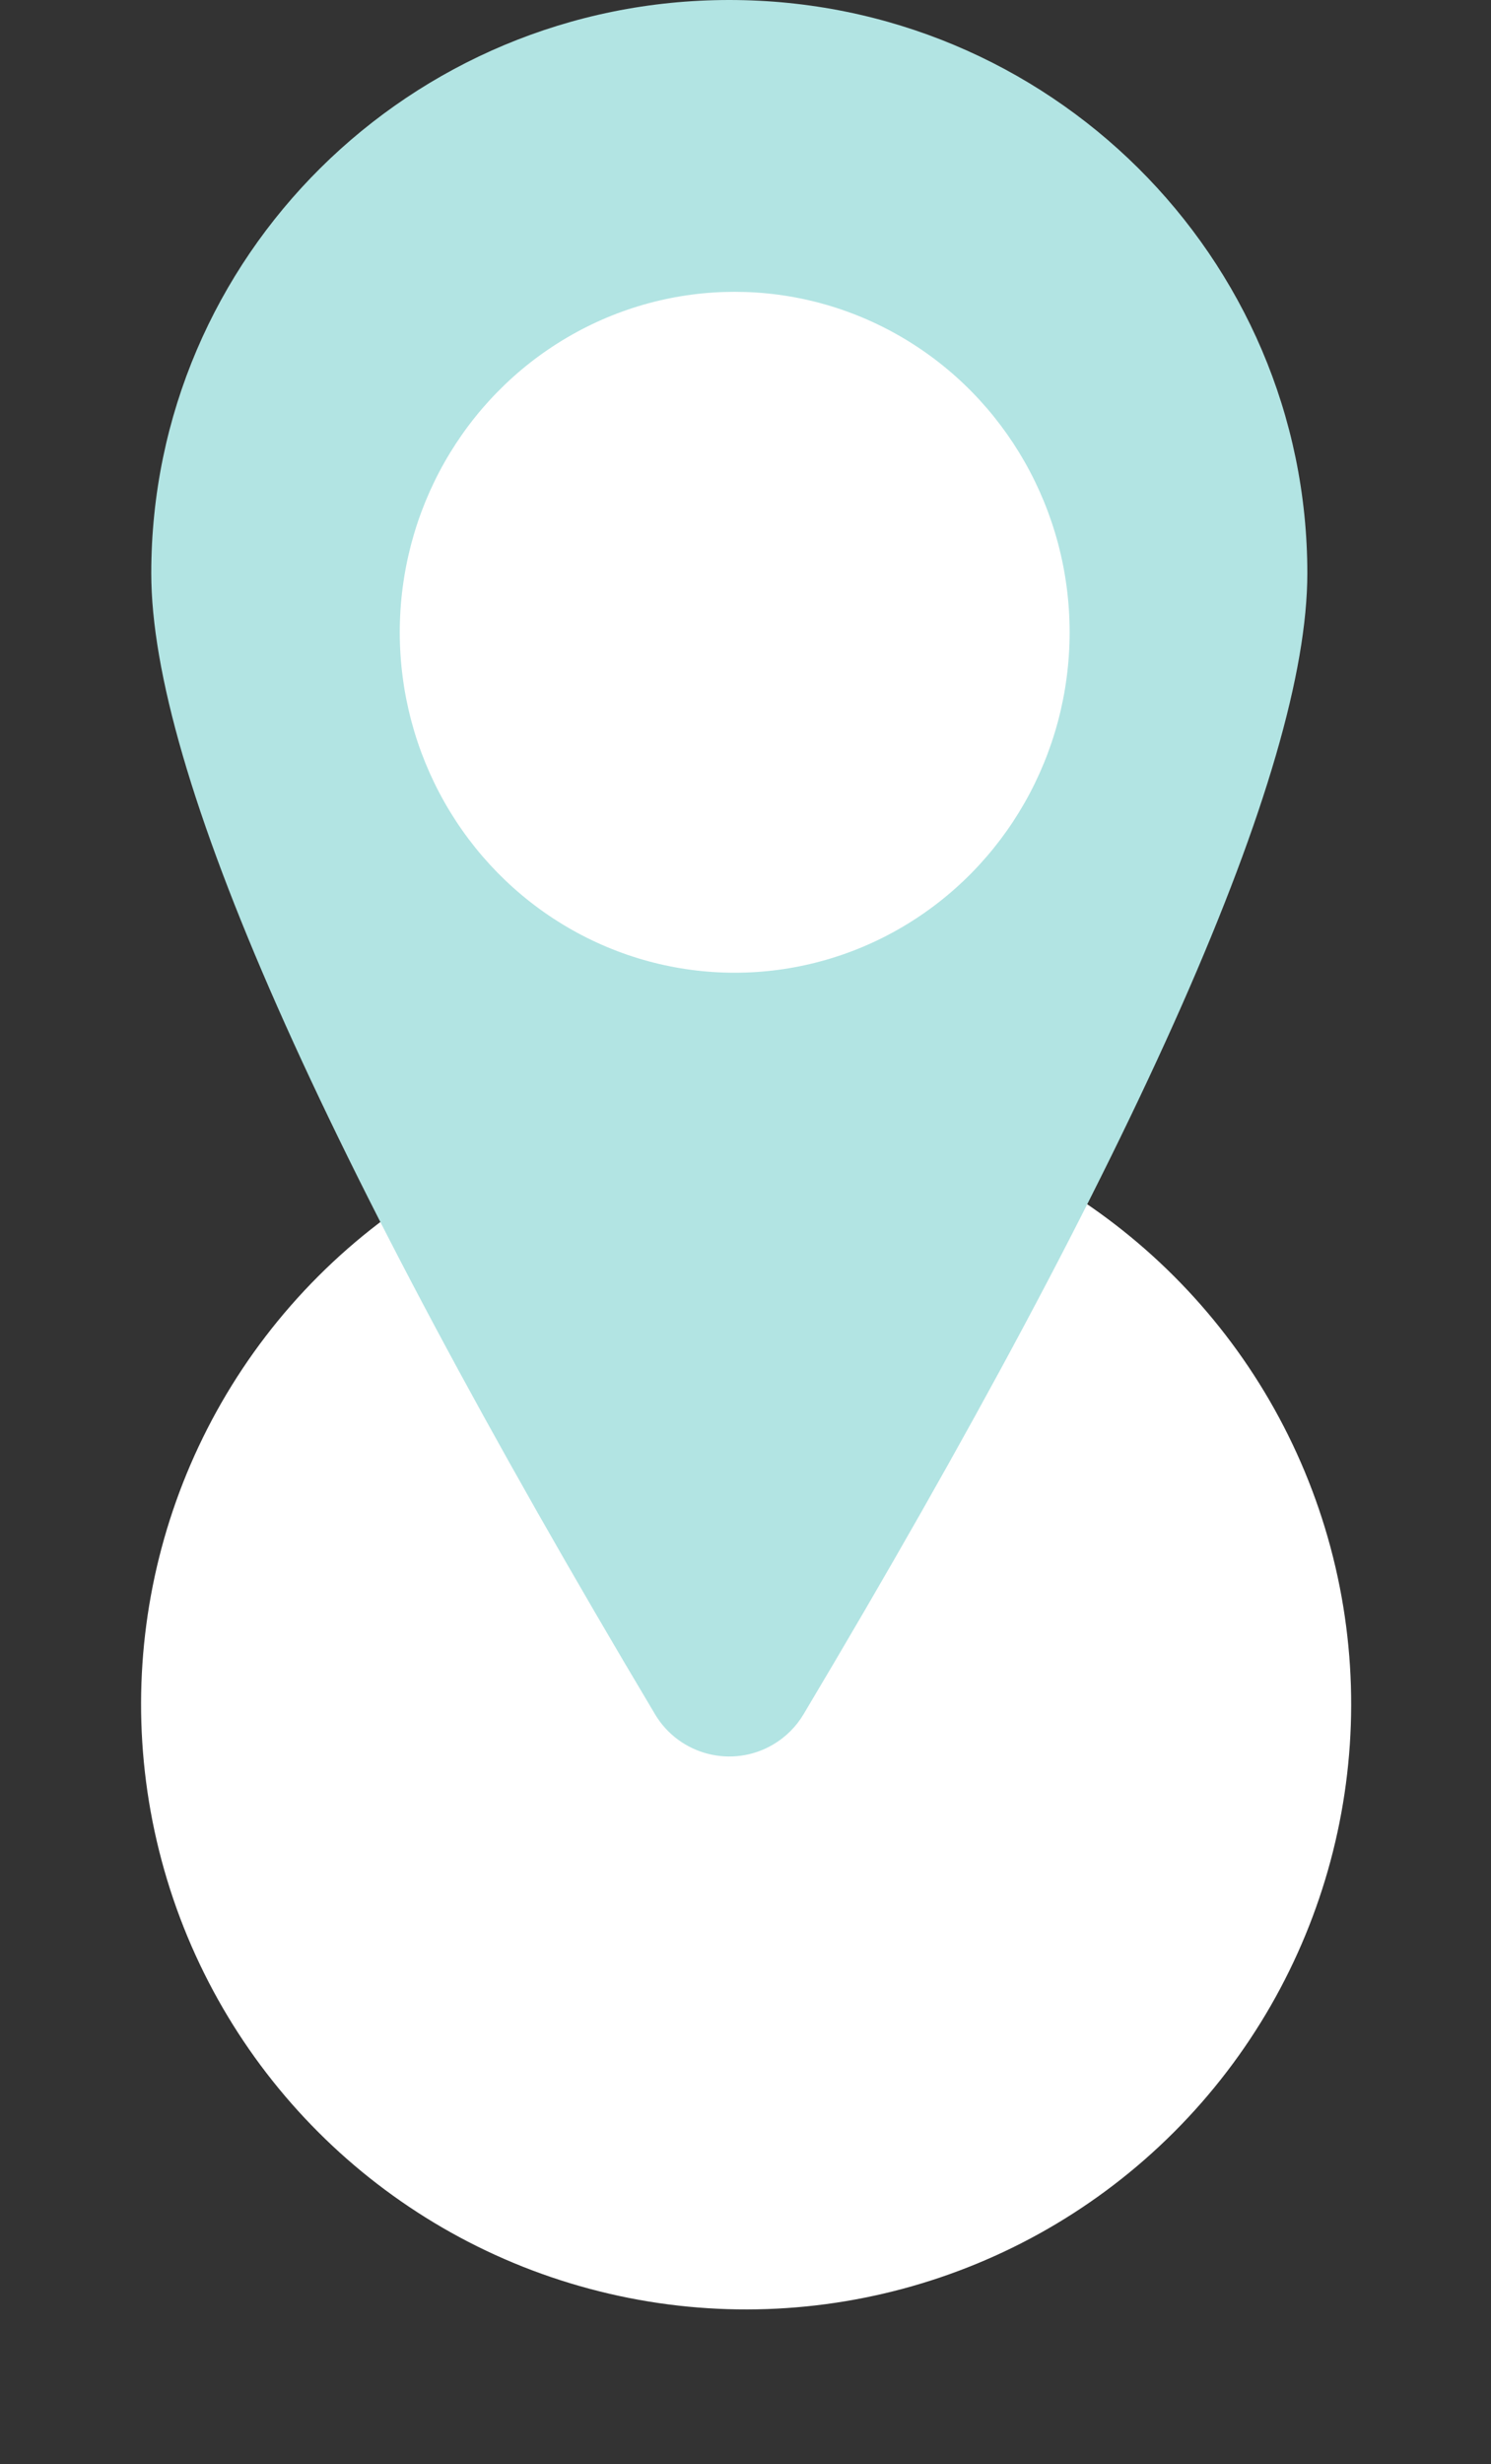
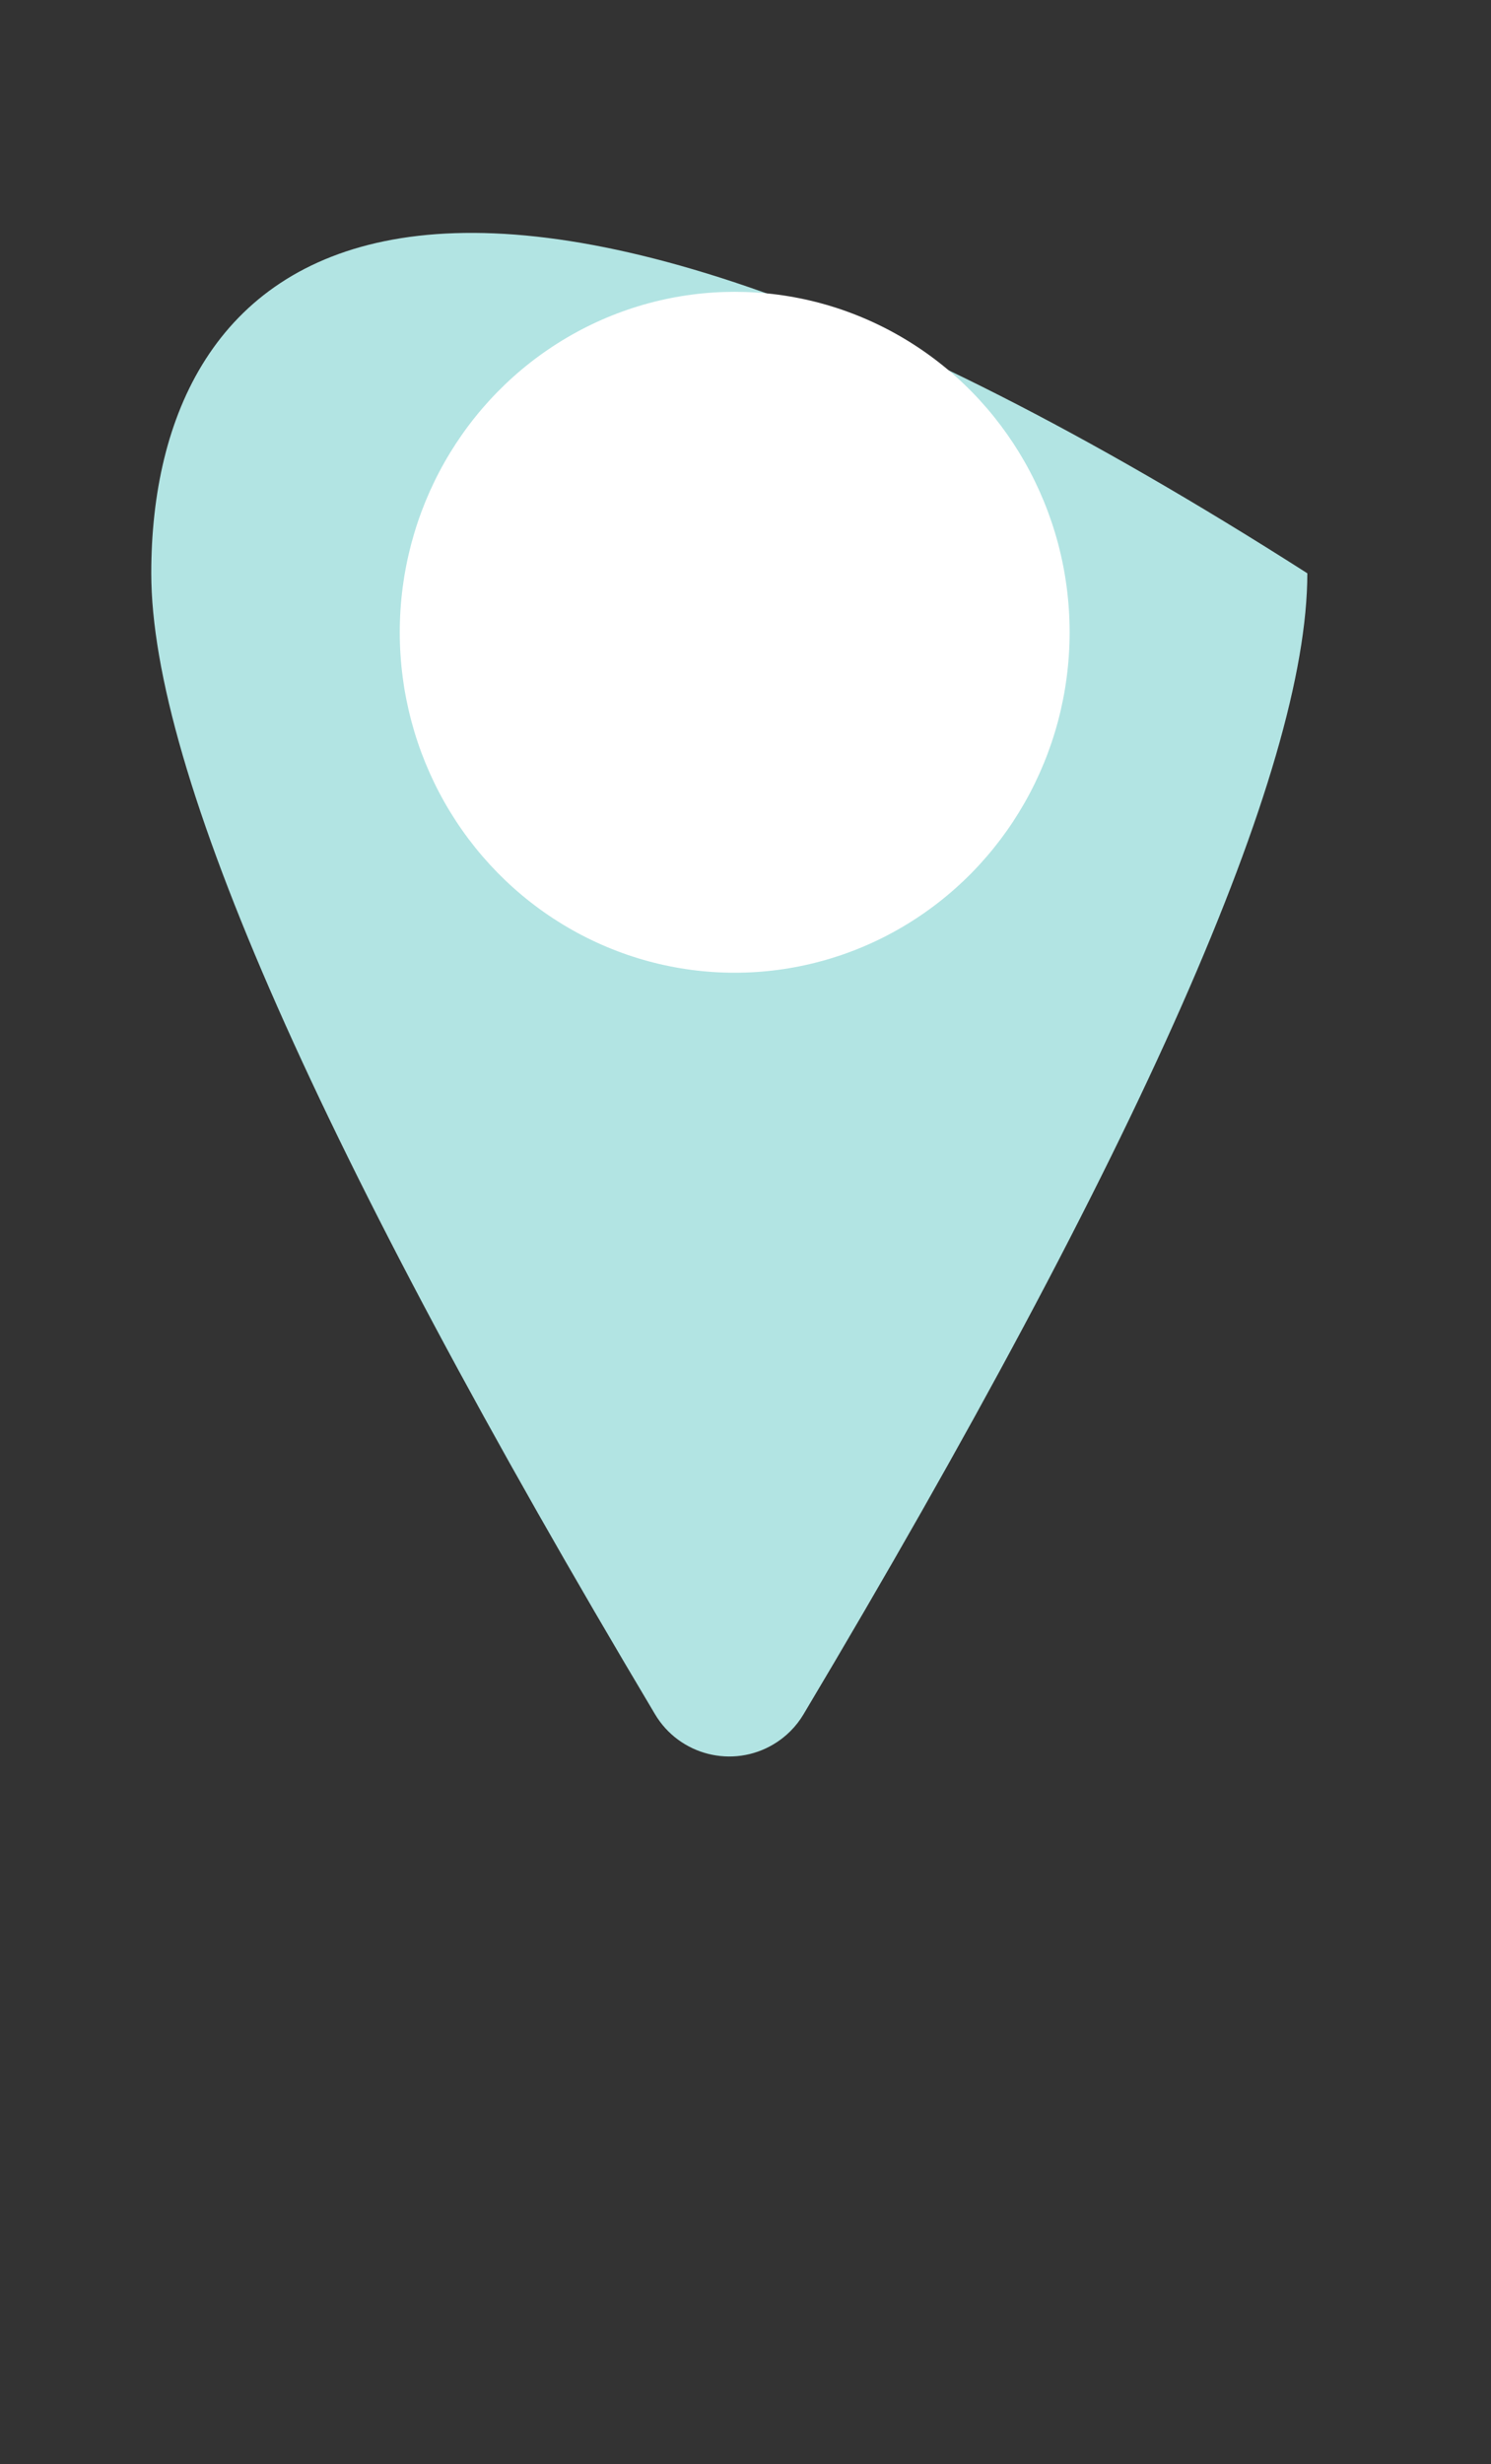
<svg xmlns="http://www.w3.org/2000/svg" width="69px" height="114px" viewBox="0 0 69 114" version="1.1">
  <rect x="0" y="0" width="69" height="114" fill="#333333" stroke="none" />
  <title>Group 10</title>
  <g id="Design" stroke="none" stroke-width="1" fill="none" fill-rule="evenodd">
    <g id="2-0-0-use-cases" transform="translate(-1000, -177)" fill-rule="nonzero">
      <g id="Group-10" transform="translate(1000.236, 177)">
-         <circle id="Oval" fill="#FFFFFF" transform="translate(34.293, 78.837) scale(-1, 1) rotate(-165) translate(-34.293, -78.837) " cx="34.293" cy="78.837" r="28" />
        <g id="Group-5" transform="translate(6.764, 0)">
-           <path d="M30.186,79.305 C45.729,53.232 53.5,35.637 53.5,26.521 C53.5,11.874 41.524,0 26.75,0 C11.976,0 0,11.874 0,26.521 C0,35.637 7.771,53.232 23.314,79.305 L23.314,79.305 C24.445,81.203 26.901,81.824 28.798,80.693 C29.369,80.353 29.846,79.876 30.186,79.305 Z" id="Pin" fill="#B2E4E3" />
+           <path d="M30.186,79.305 C45.729,53.232 53.5,35.637 53.5,26.521 C11.976,0 0,11.874 0,26.521 C0,35.637 7.771,53.232 23.314,79.305 L23.314,79.305 C24.445,81.203 26.901,81.824 28.798,80.693 C29.369,80.353 29.846,79.876 30.186,79.305 Z" id="Pin" fill="#B2E4E3" />
          <ellipse id="Oval" fill="#FFFFFF" cx="27" cy="29.25" rx="15.5" ry="15.75" />
        </g>
      </g>
    </g>
  </g>
</svg>